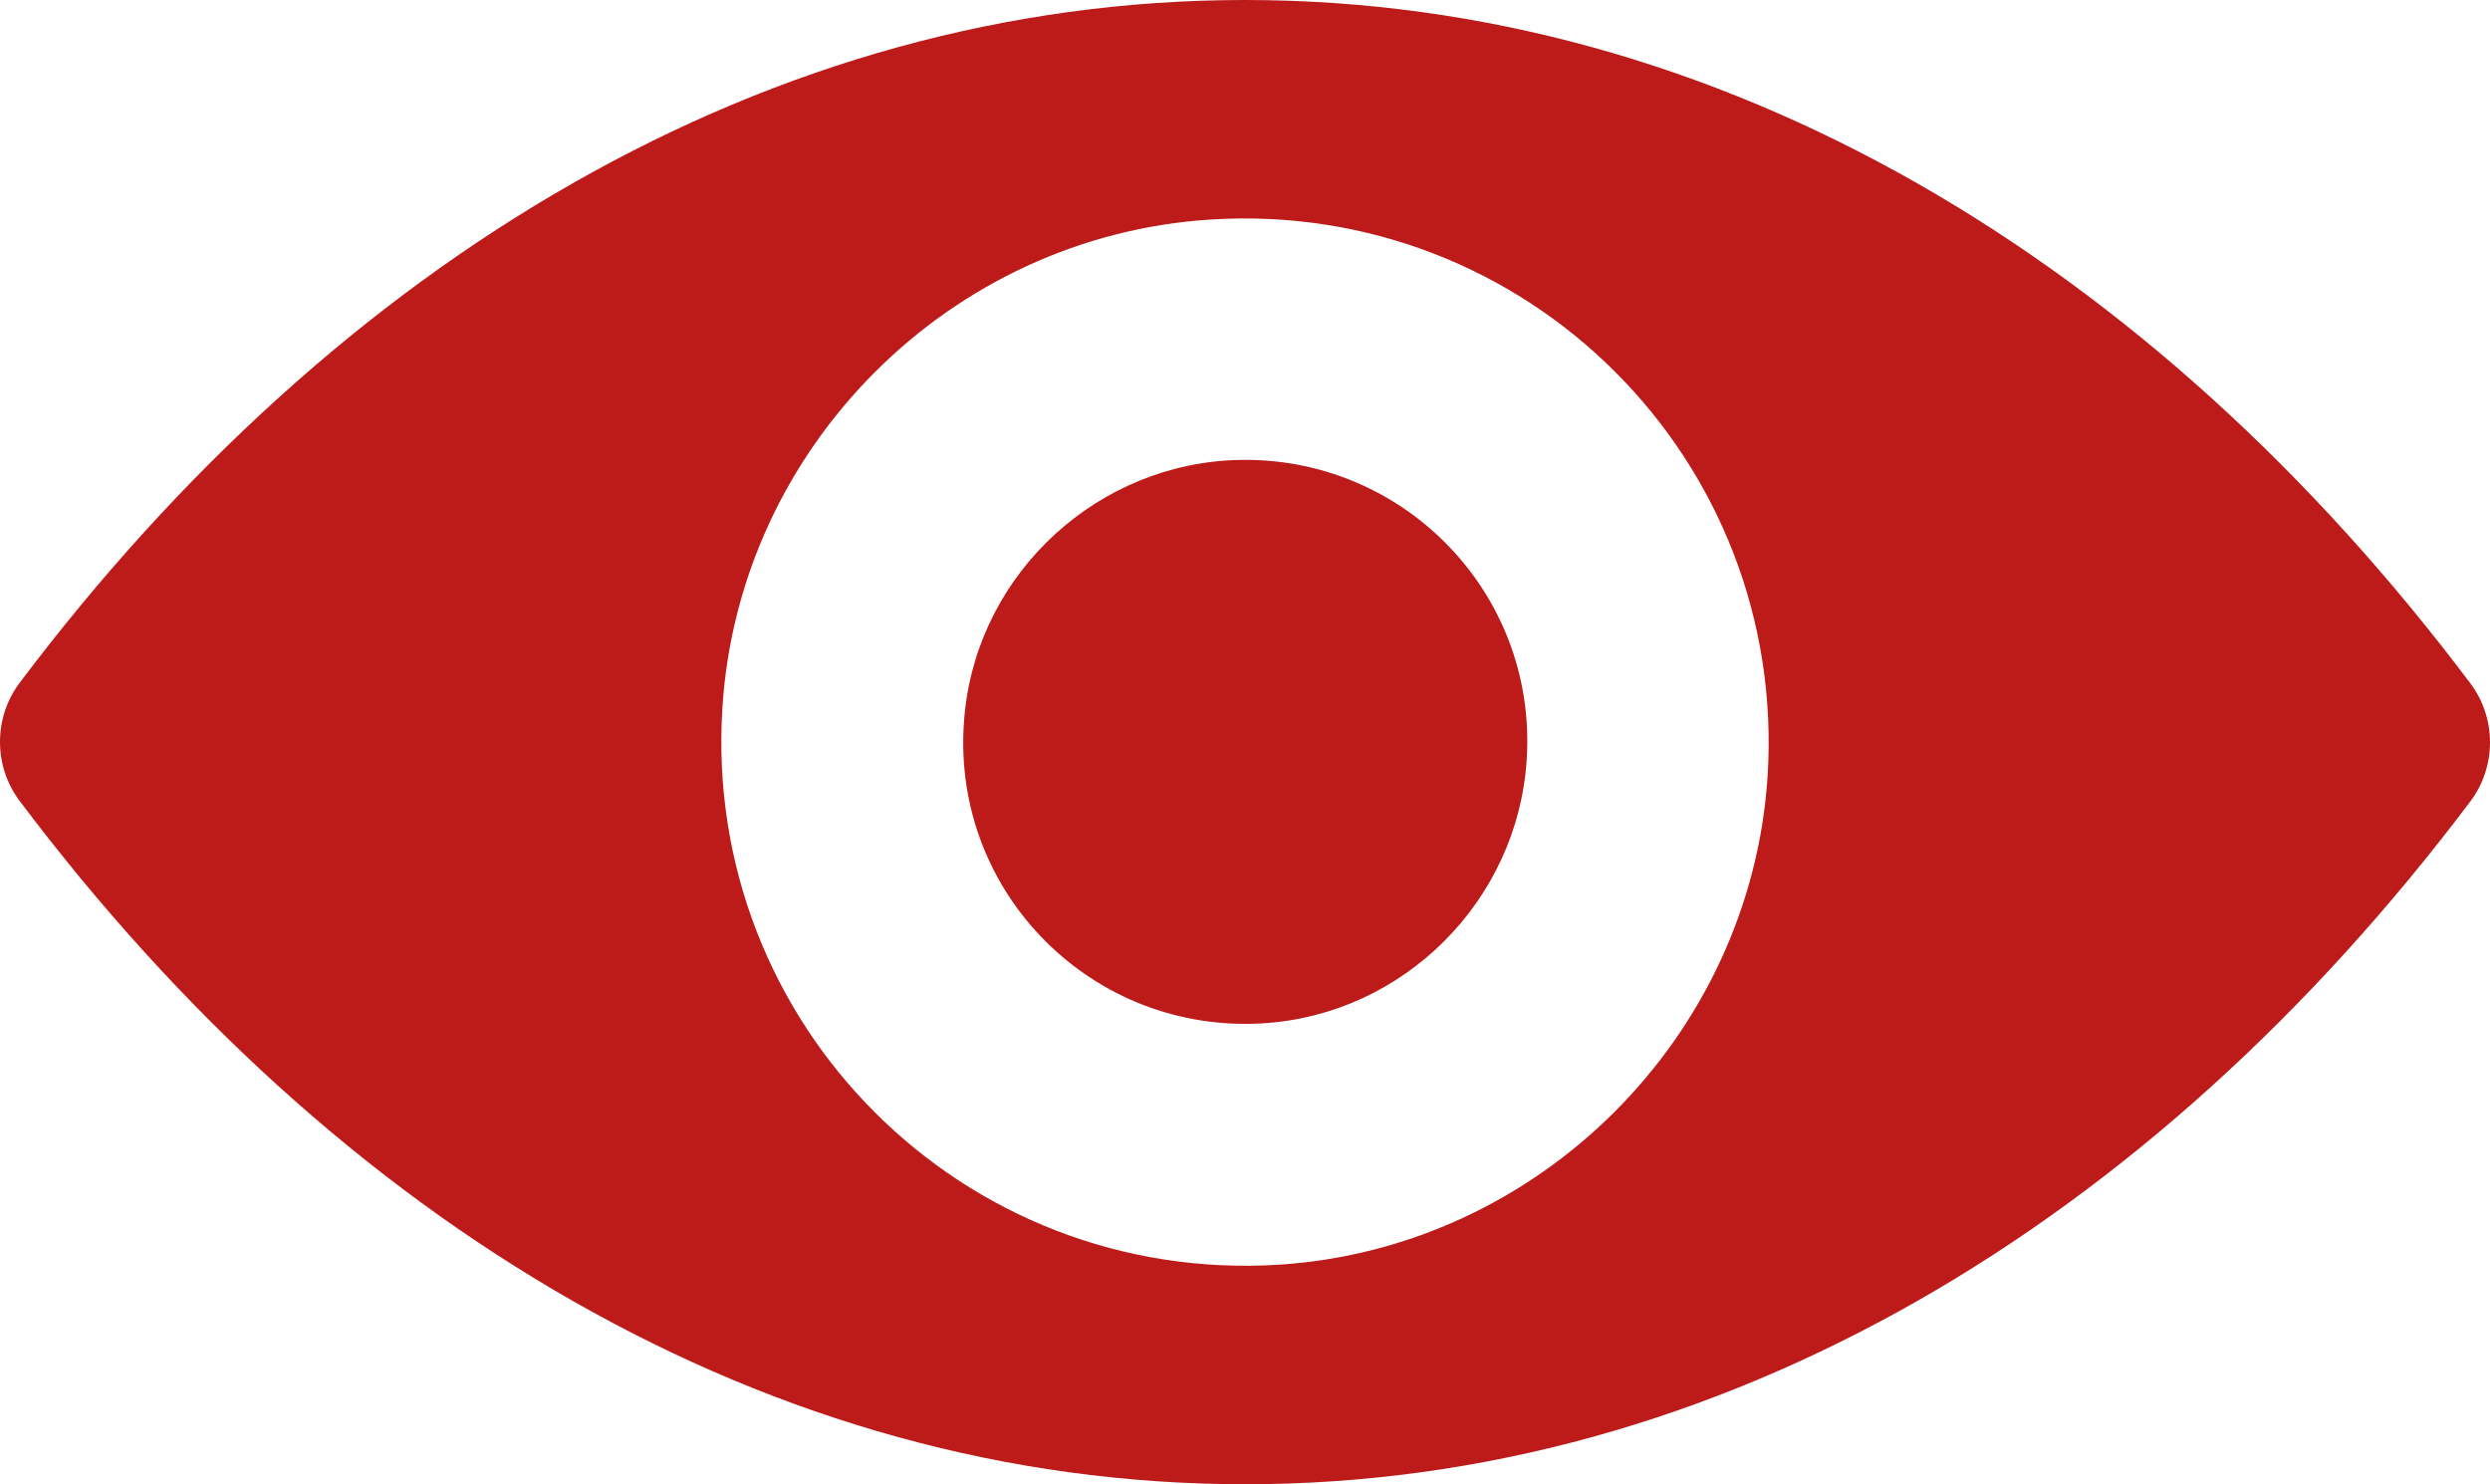
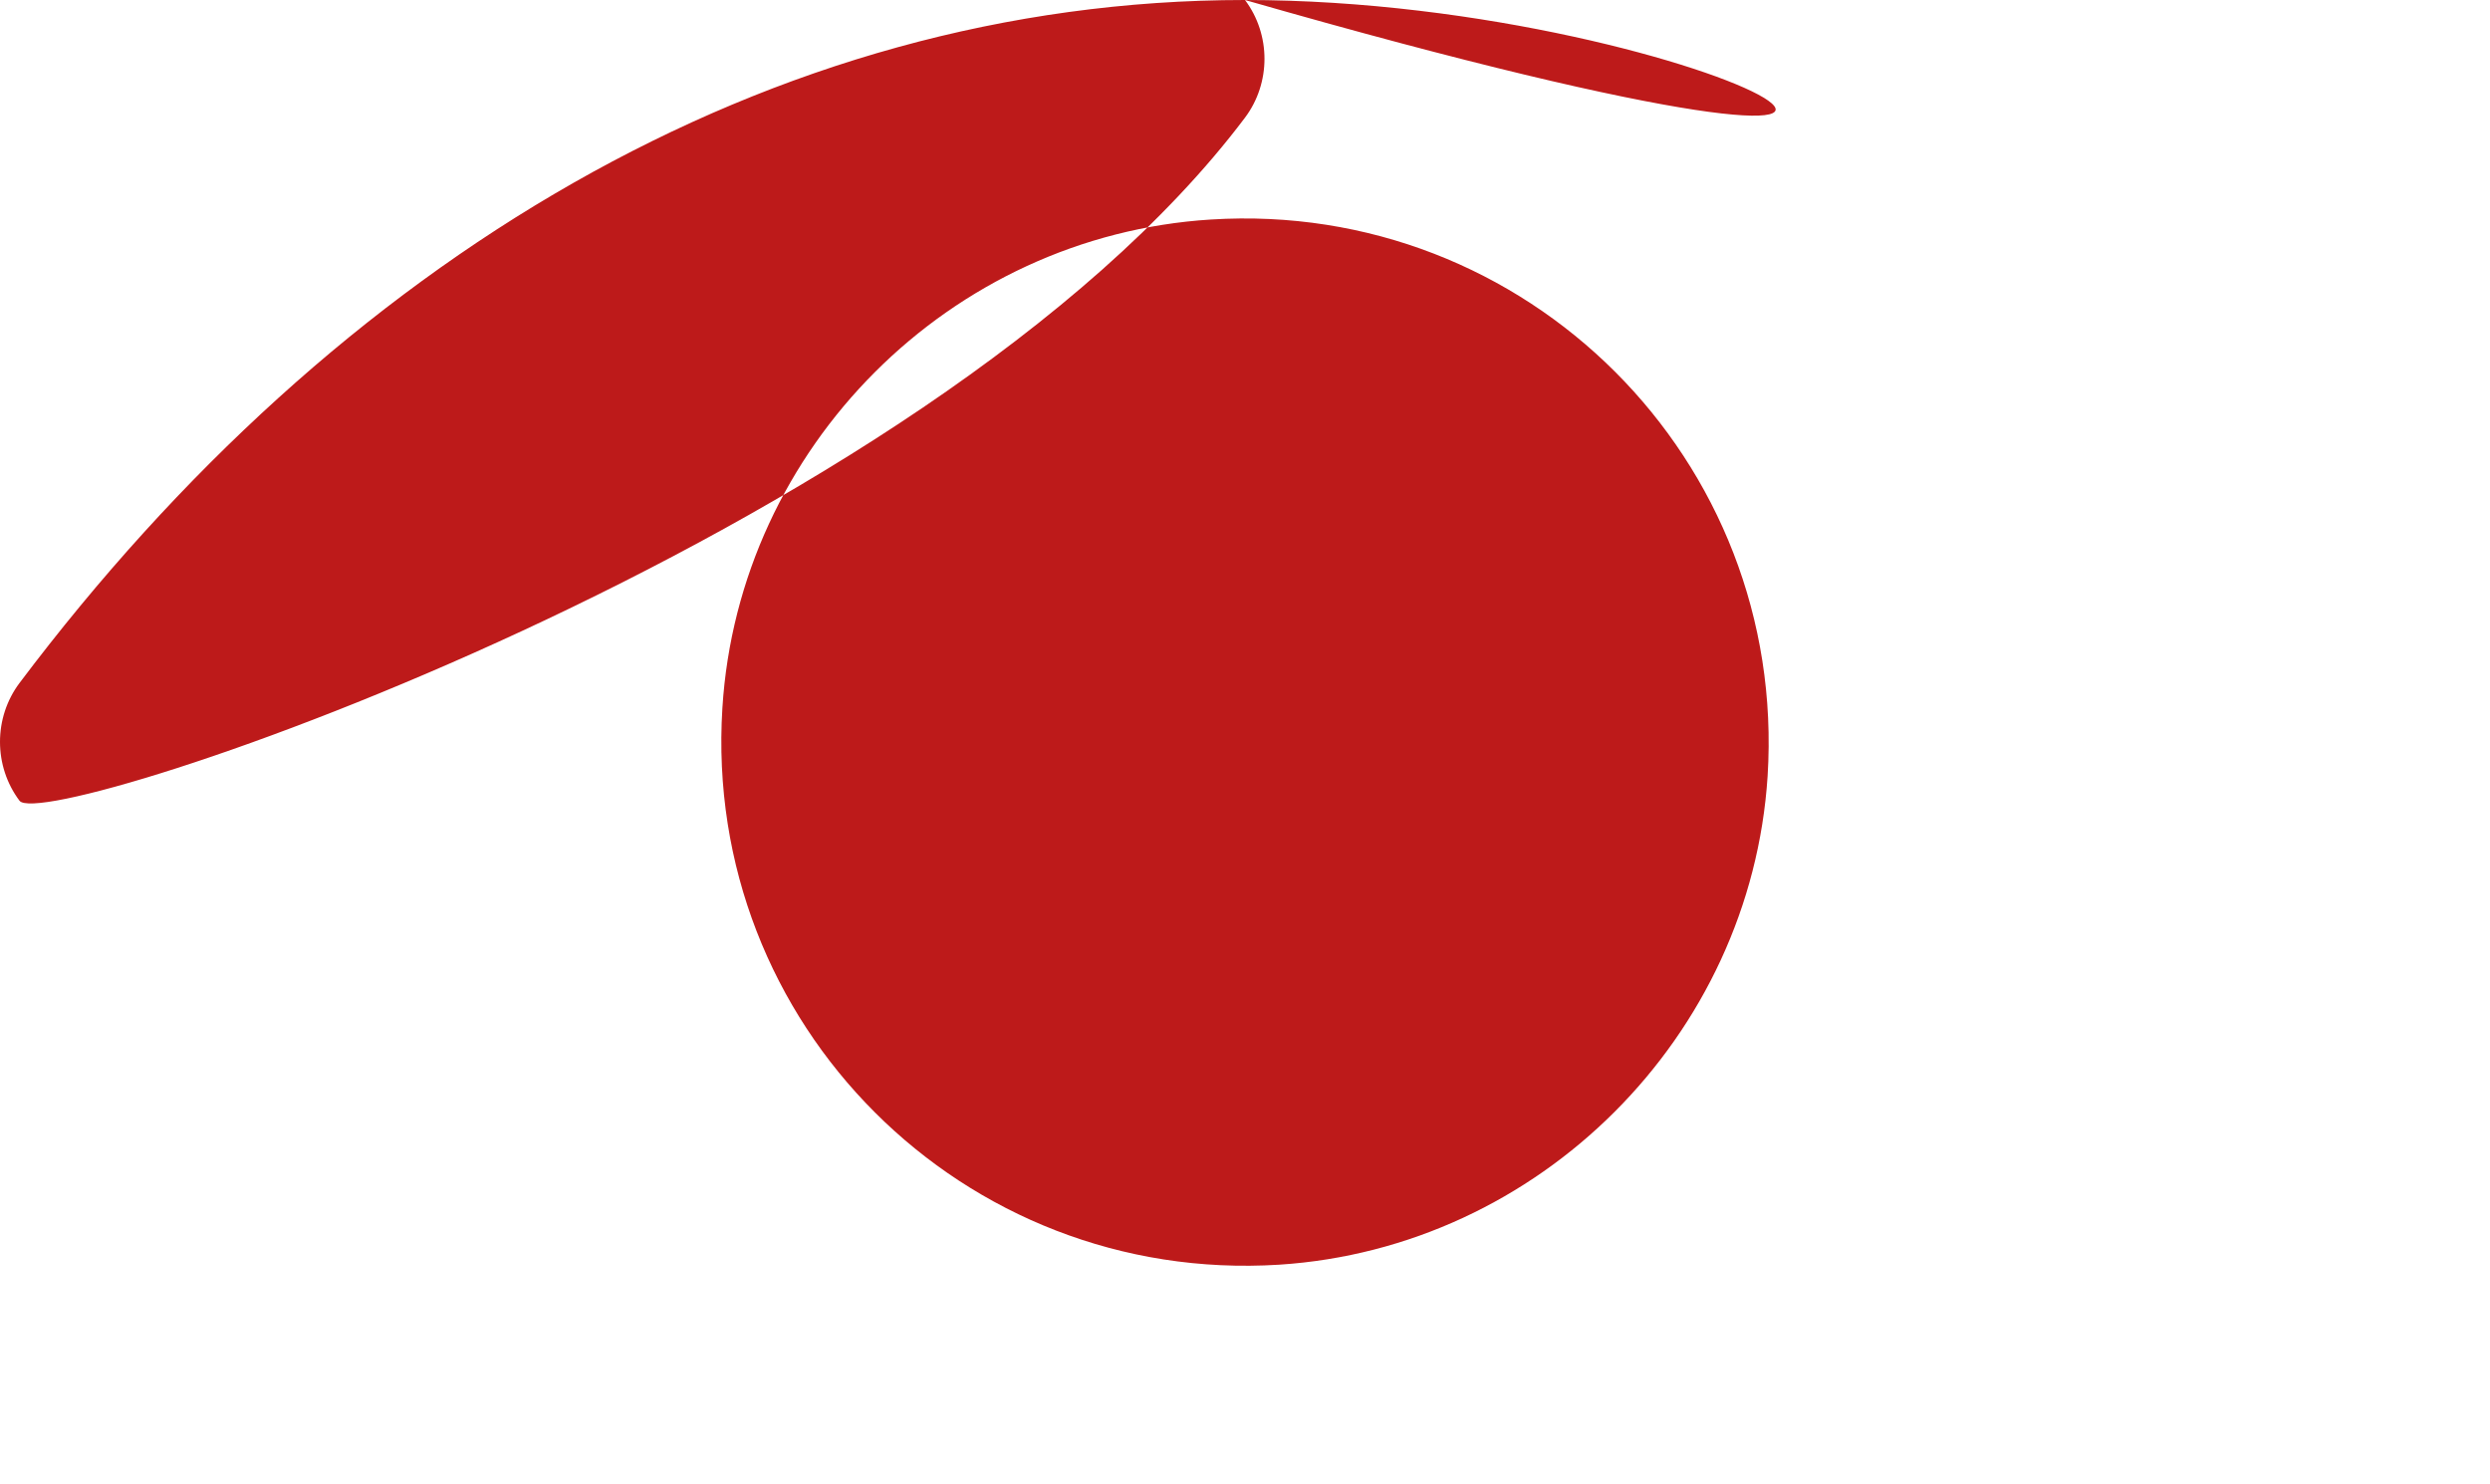
<svg xmlns="http://www.w3.org/2000/svg" version="1.1" id="Ebene_1" x="0px" y="0px" viewBox="0 0 92 54.841" style="enable-background:new 0 0 92 54.841;" xml:space="preserve">
  <style type="text/css">
	.st0{fill:#BD1A1A;}
</style>
  <g>
-     <path class="st0" d="M46.678,37.809c-6.286,0.395-11.48-4.78-11.066-11.066c0.319-5.194,4.535-9.391,9.729-9.73   c6.286-0.395,11.48,4.78,11.066,11.066C56.069,33.292,51.853,37.489,46.678,37.809 M47.261,46.729   c-11.668,0.734-21.304-8.883-20.57-20.57c0.602-9.635,8.412-17.445,18.048-18.048c11.668-0.734,21.304,8.883,20.57,20.57   C64.688,38.298,56.878,46.108,47.261,46.729 M46,0C28.422,0,12.482,9.617,0.72,25.237c-0.96,1.28-0.96,3.068,0,4.348   C12.482,45.224,28.422,54.841,46,54.841s33.518-9.617,45.28-25.238c0.96-1.279,0.96-3.067,0-4.347C79.518,9.617,63.578,0,46,0" />
+     <path class="st0" d="M46.678,37.809c-6.286,0.395-11.48-4.78-11.066-11.066c0.319-5.194,4.535-9.391,9.729-9.73   c6.286-0.395,11.48,4.78,11.066,11.066C56.069,33.292,51.853,37.489,46.678,37.809 M47.261,46.729   c-11.668,0.734-21.304-8.883-20.57-20.57c0.602-9.635,8.412-17.445,18.048-18.048c11.668-0.734,21.304,8.883,20.57,20.57   C64.688,38.298,56.878,46.108,47.261,46.729 M46,0C28.422,0,12.482,9.617,0.72,25.237c-0.96,1.28-0.96,3.068,0,4.348   s33.518-9.617,45.28-25.238c0.96-1.279,0.96-3.067,0-4.347C79.518,9.617,63.578,0,46,0" />
  </g>
</svg>